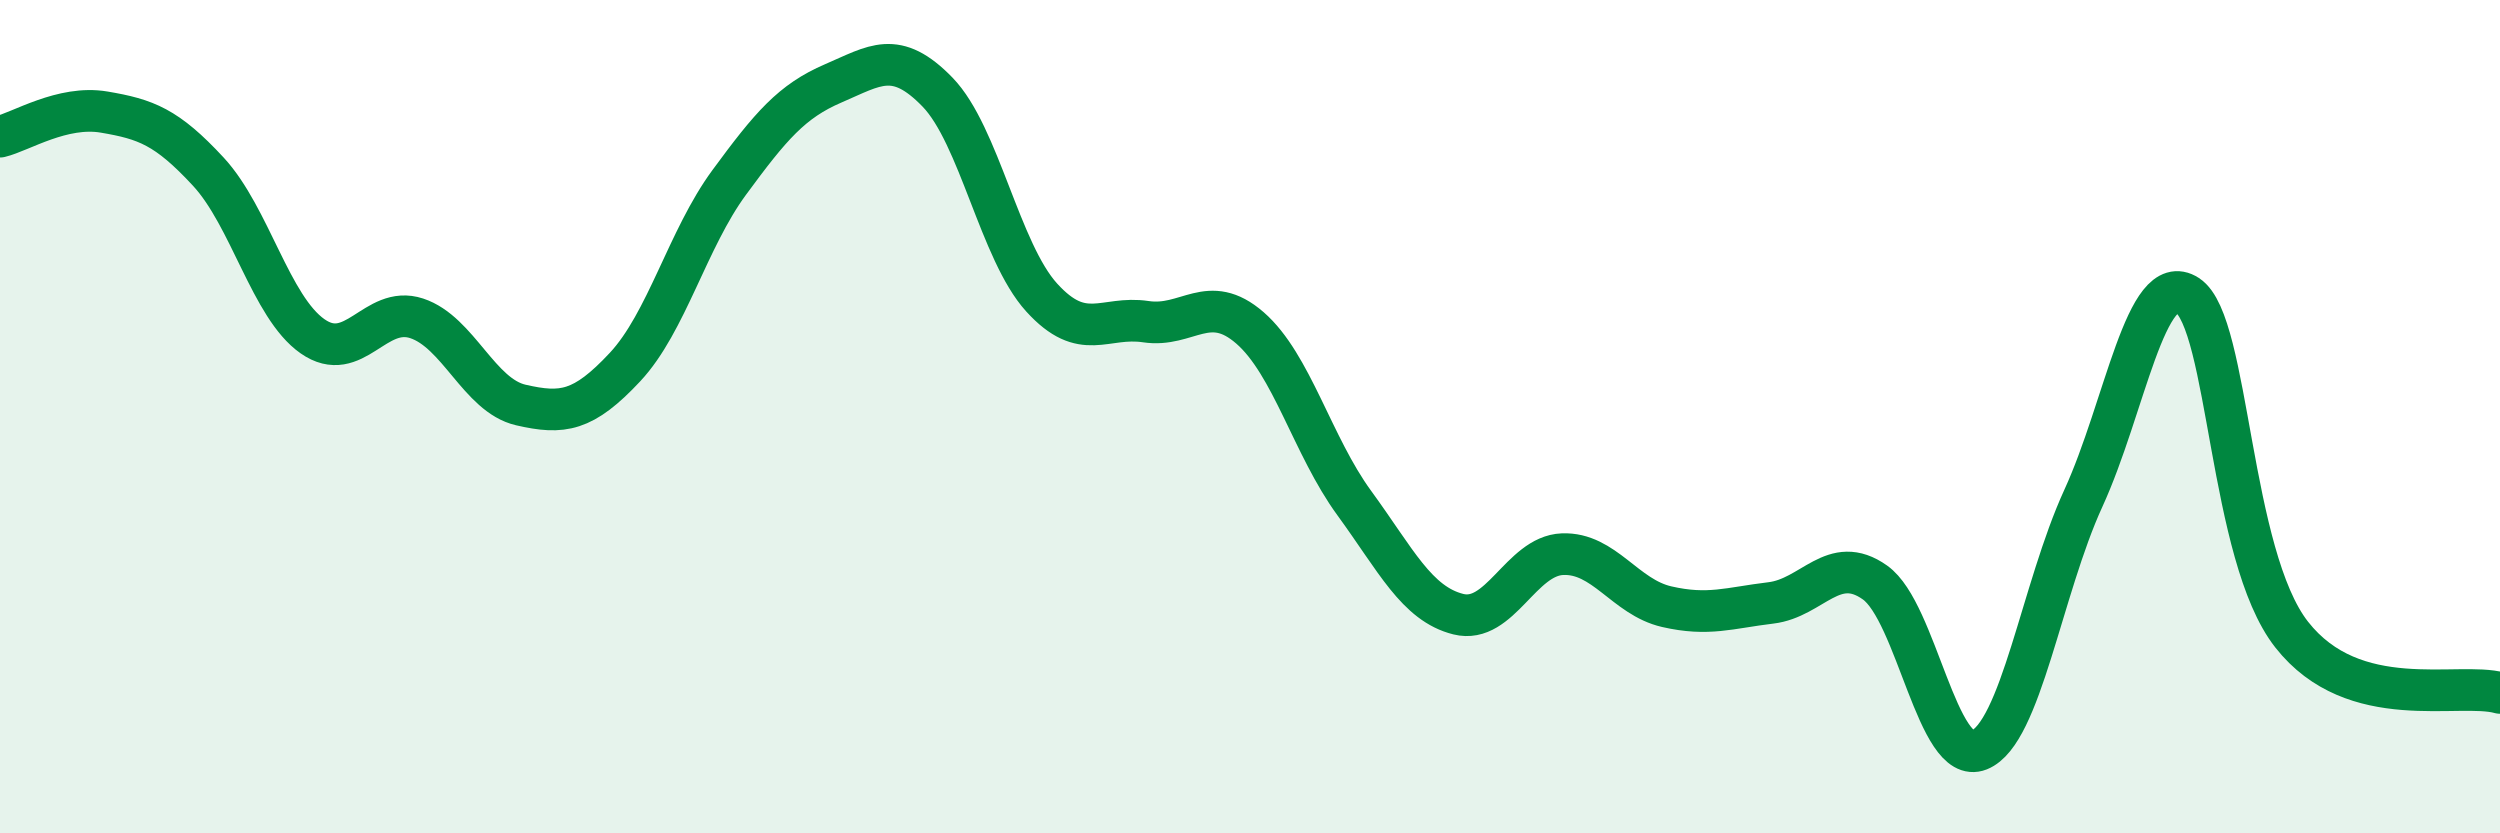
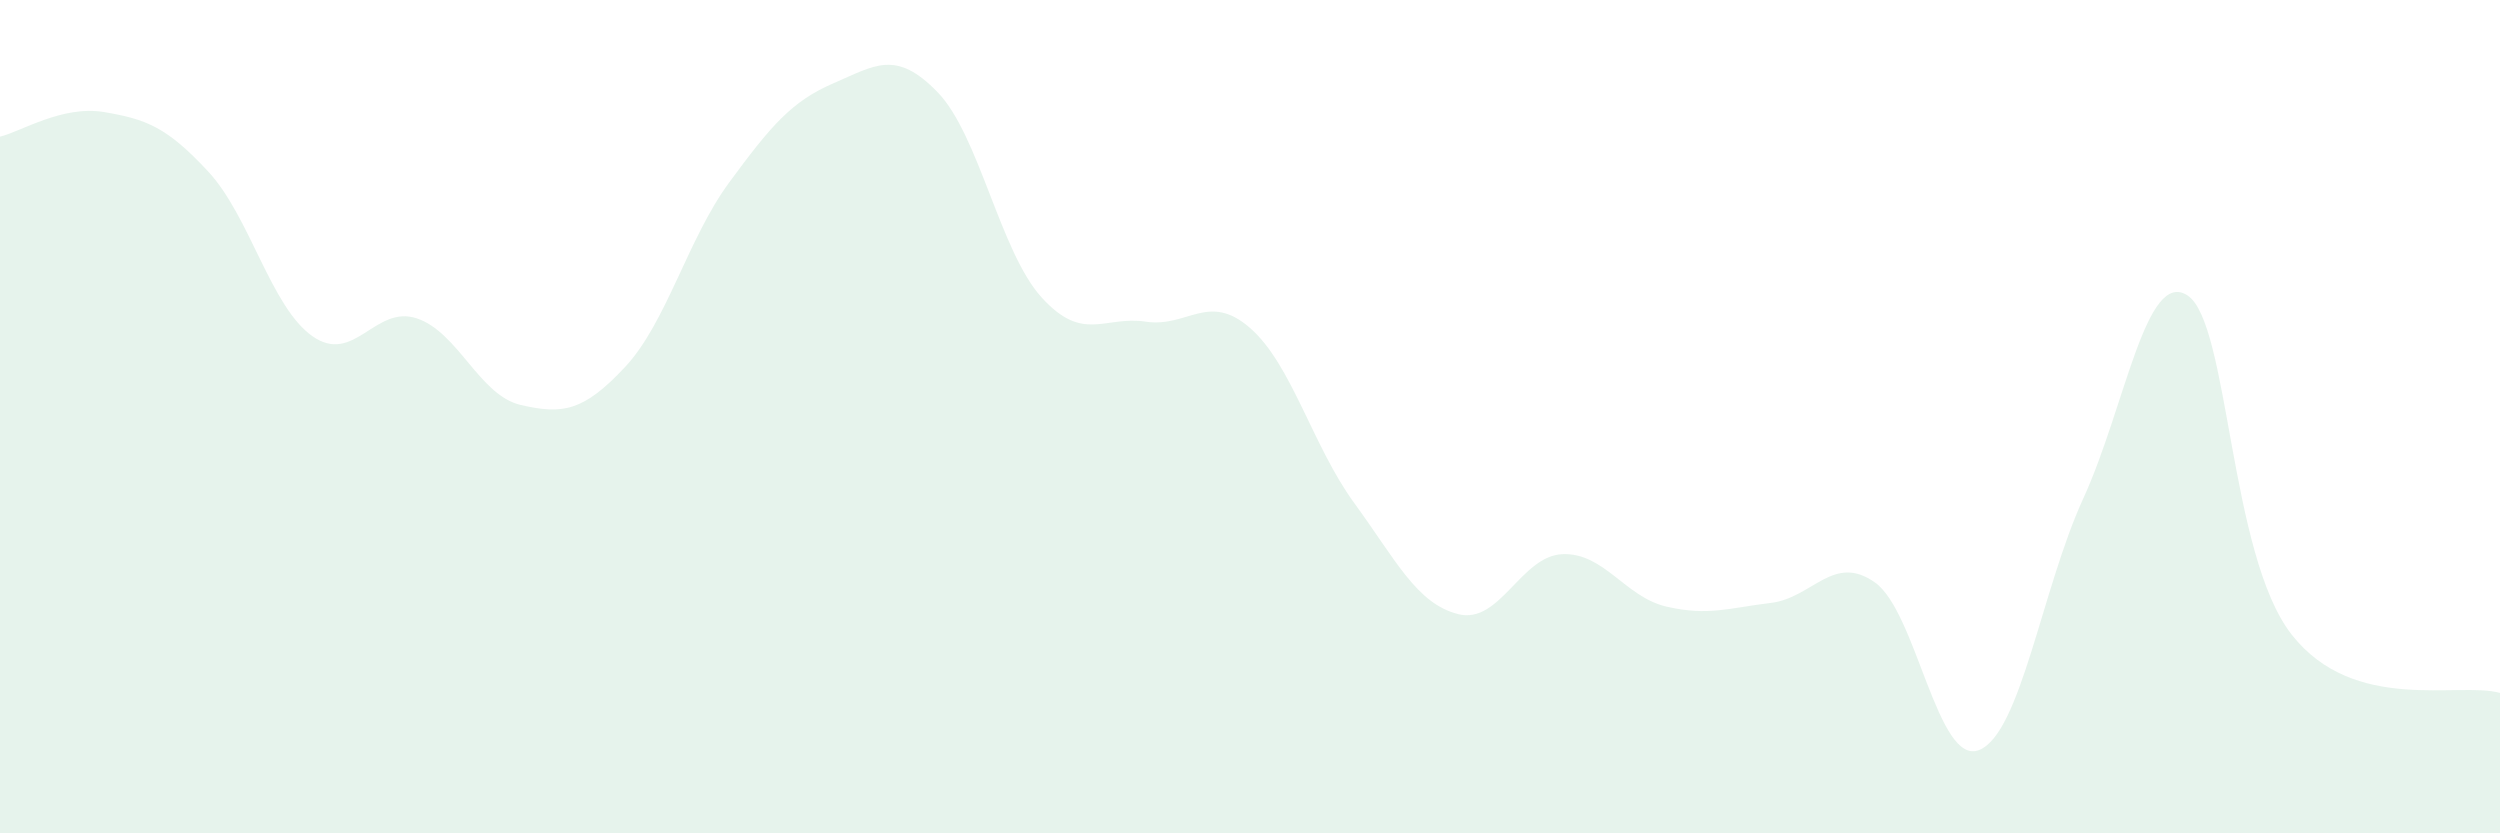
<svg xmlns="http://www.w3.org/2000/svg" width="60" height="20" viewBox="0 0 60 20">
  <path d="M 0,3.28 C 0.5,3.16 1.5,2.52 2.5,2.69 C 3.5,2.86 4,3.04 5,4.12 C 6,5.2 6.5,7.37 7.5,8.07 C 8.5,8.77 9,7.31 10,7.64 C 11,7.97 11.5,9.49 12.5,9.72 C 13.5,9.95 14,9.88 15,8.81 C 16,7.74 16.5,5.74 17.5,4.38 C 18.5,3.02 19,2.43 20,2 C 21,1.57 21.5,1.18 22.5,2.21 C 23.5,3.24 24,6.04 25,7.14 C 26,8.24 26.5,7.57 27.5,7.72 C 28.5,7.87 29,7 30,7.87 C 31,8.74 31.5,10.7 32.5,12.07 C 33.5,13.44 34,14.49 35,14.74 C 36,14.99 36.5,13.34 37.5,13.3 C 38.5,13.26 39,14.33 40,14.56 C 41,14.79 41.5,14.59 42.5,14.47 C 43.5,14.35 44,13.27 45,13.98 C 46,14.69 46.5,18.4 47.5,18 C 48.5,17.6 49,14.14 50,11.96 C 51,9.78 51.5,6.44 52.5,7.09 C 53.5,7.74 53.5,13.32 55,15.23 C 56.5,17.14 59,16.35 60,16.63L60 20L0 20Z" fill="#008740" opacity="0.1" stroke-linecap="round" stroke-linejoin="round" />
-   <path d="M 0,3.28 C 0.5,3.16 1.5,2.52 2.5,2.69 C 3.5,2.86 4,3.04 5,4.12 C 6,5.2 6.5,7.37 7.5,8.07 C 8.5,8.77 9,7.31 10,7.64 C 11,7.97 11.5,9.49 12.5,9.72 C 13.5,9.95 14,9.88 15,8.81 C 16,7.74 16.5,5.74 17.5,4.38 C 18.5,3.02 19,2.43 20,2 C 21,1.57 21.5,1.18 22.5,2.21 C 23.5,3.24 24,6.04 25,7.14 C 26,8.24 26.5,7.57 27.5,7.72 C 28.5,7.87 29,7 30,7.87 C 31,8.74 31.5,10.7 32.5,12.07 C 33.5,13.44 34,14.49 35,14.74 C 36,14.99 36.5,13.34 37.5,13.3 C 38.5,13.26 39,14.33 40,14.56 C 41,14.79 41.5,14.59 42.5,14.47 C 43.5,14.35 44,13.27 45,13.98 C 46,14.69 46.5,18.4 47.5,18 C 48.5,17.6 49,14.14 50,11.96 C 51,9.78 51.5,6.44 52.5,7.09 C 53.5,7.74 53.5,13.32 55,15.23 C 56.5,17.14 59,16.35 60,16.63" stroke="#008740" stroke-width="1" fill="none" stroke-linecap="round" stroke-linejoin="round" />
</svg>